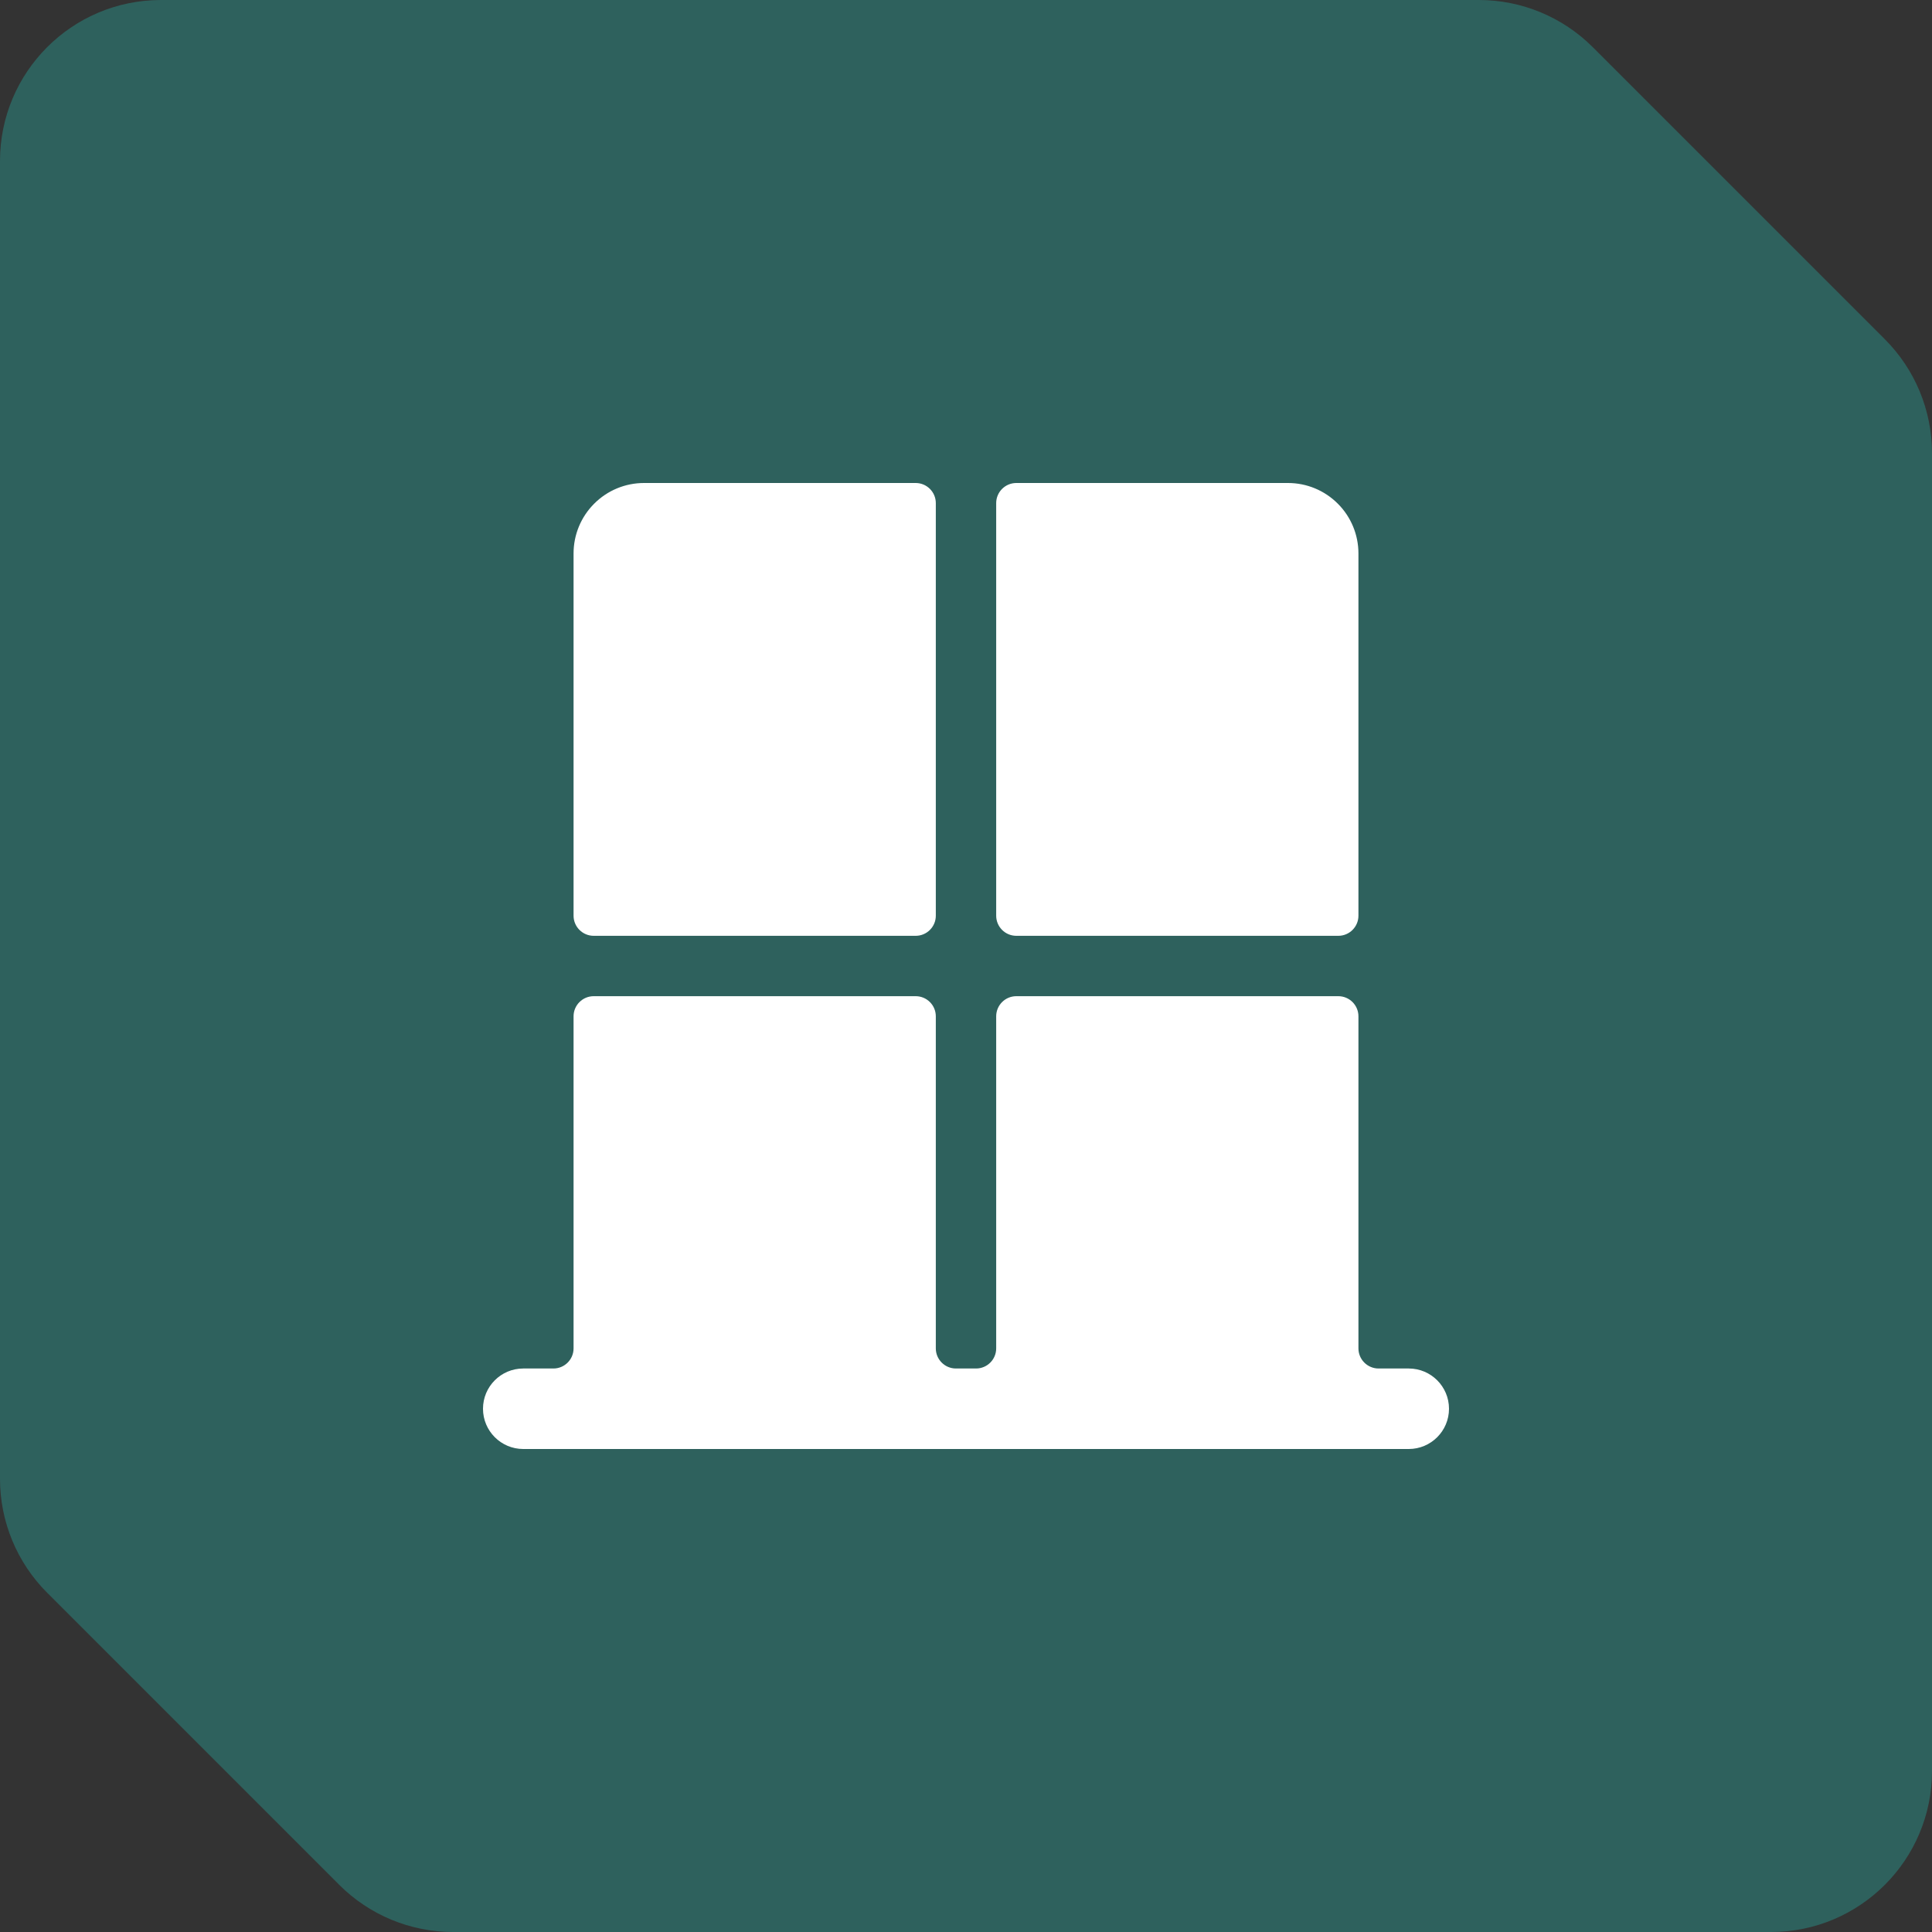
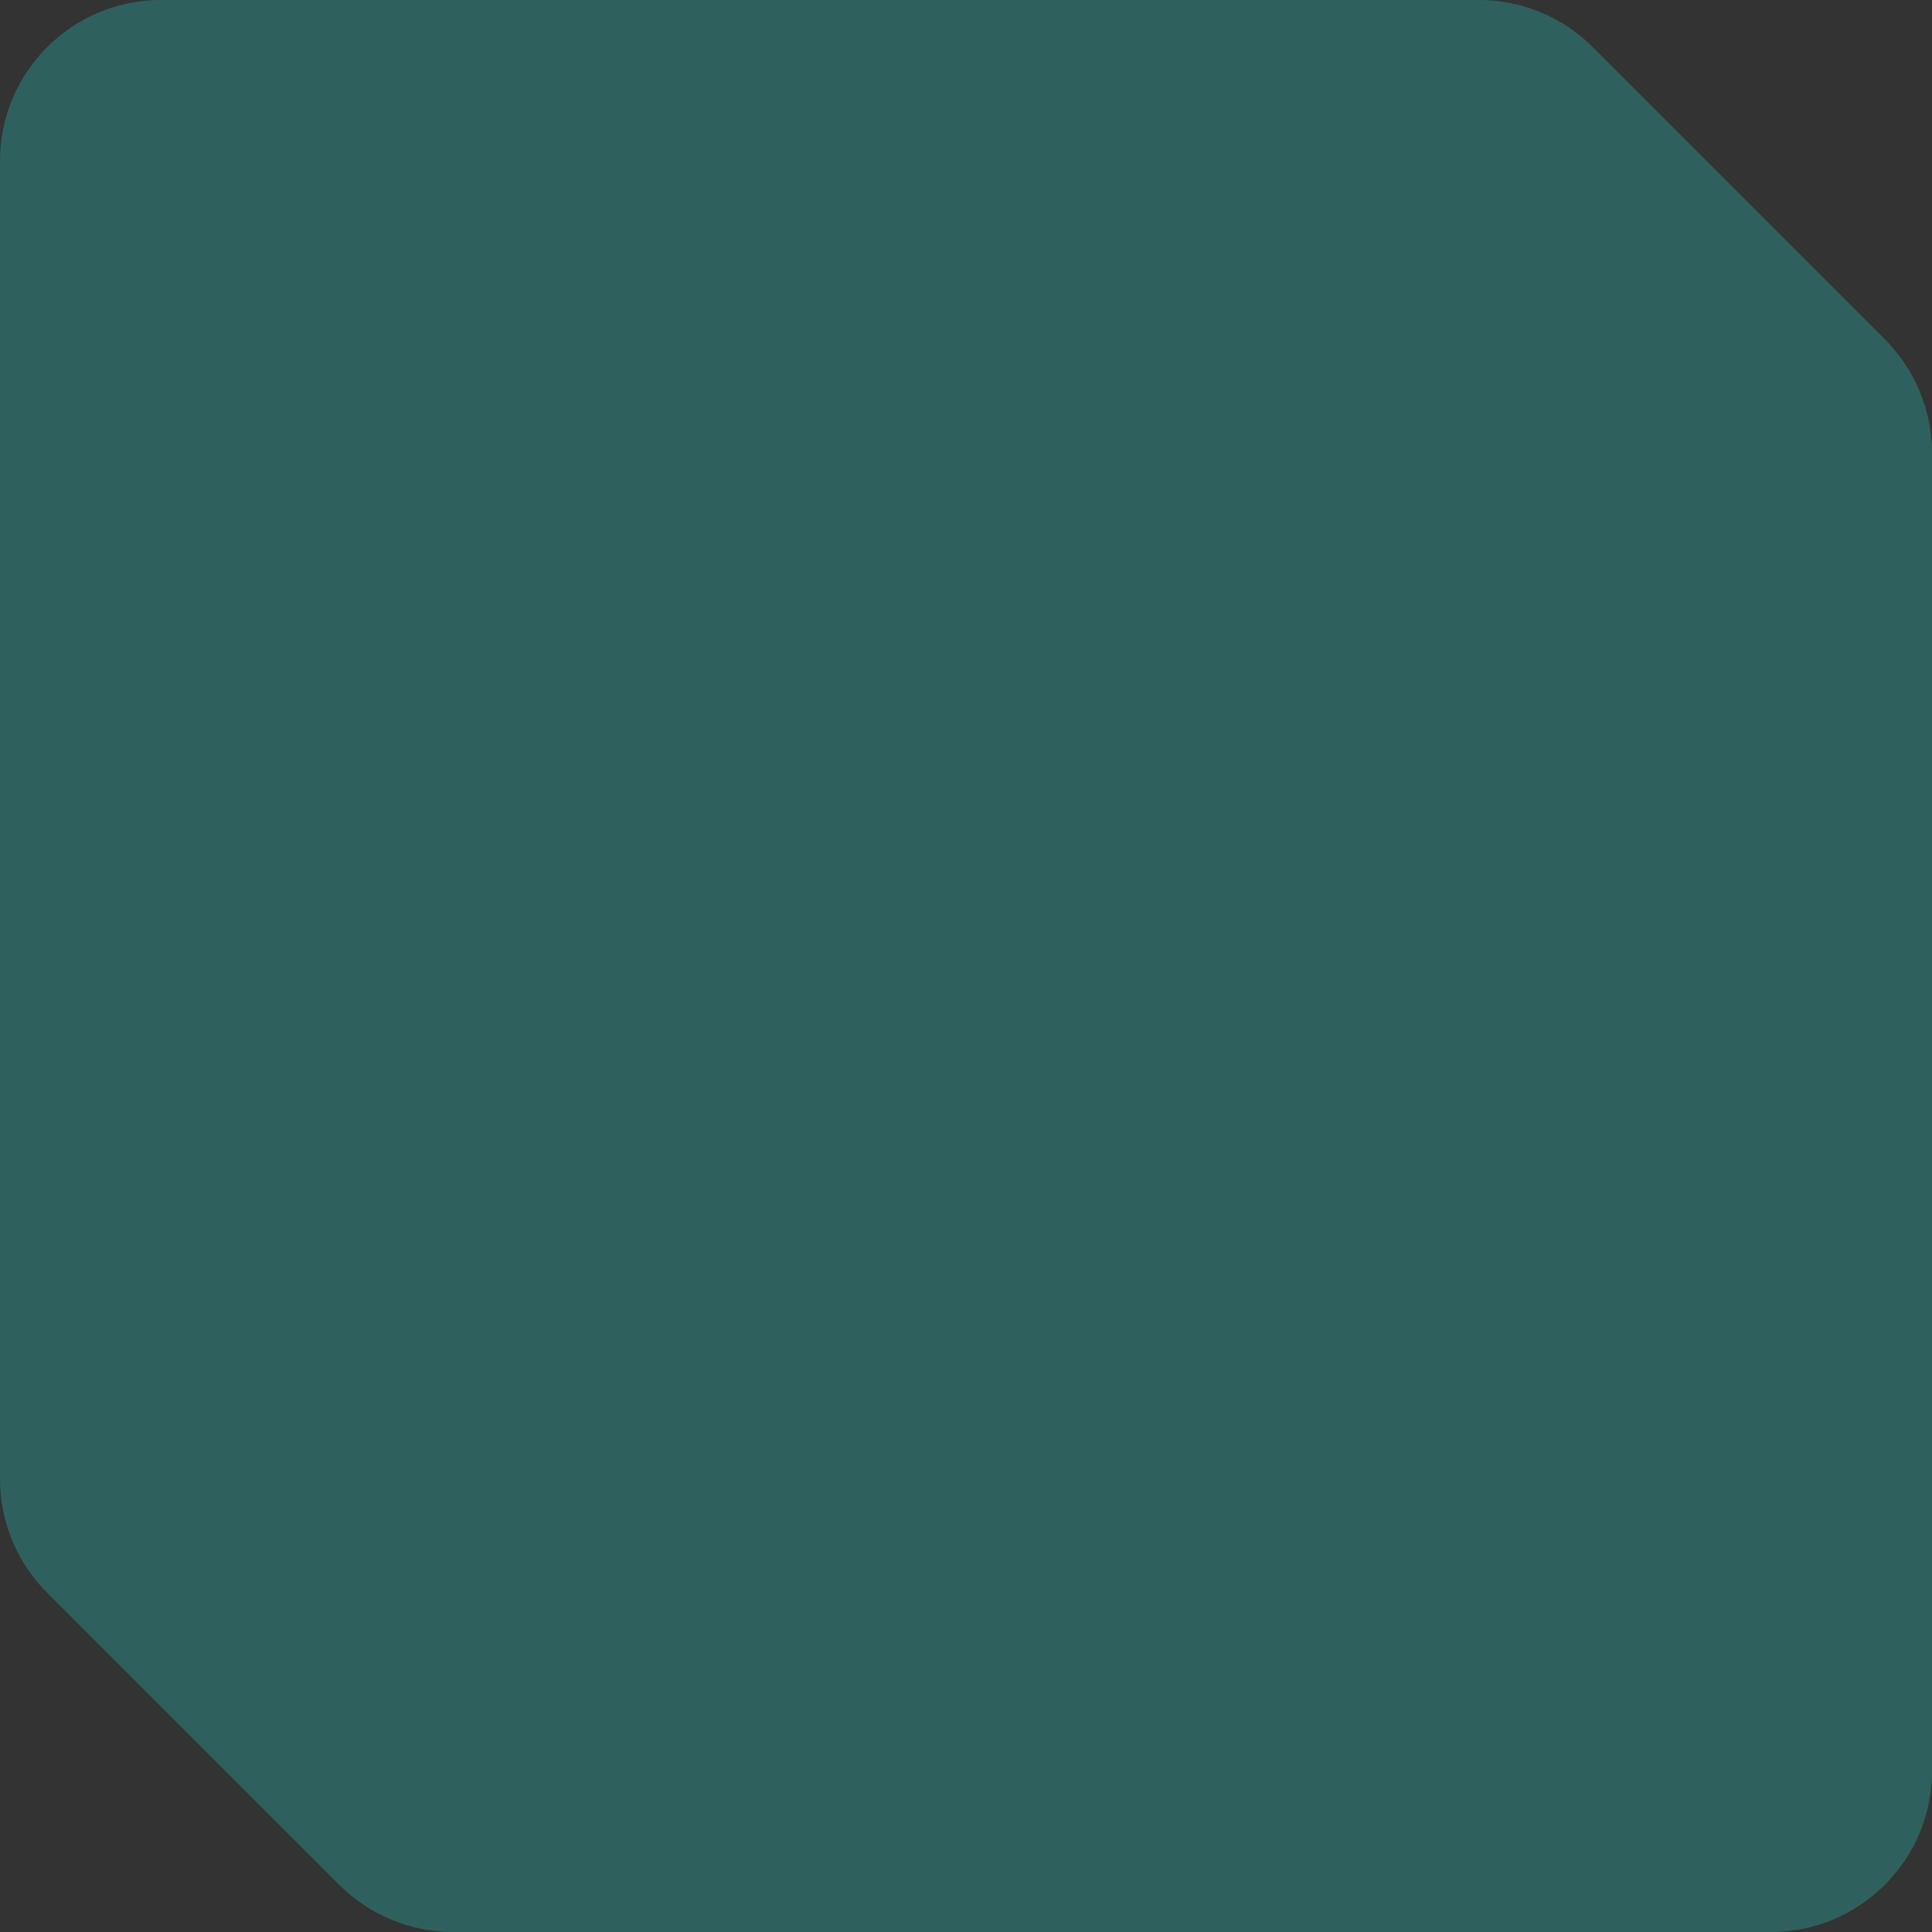
<svg xmlns="http://www.w3.org/2000/svg" width="48" height="48" viewBox="0 0 48 48" fill="none">
  <rect x="0" y="0" width="48" height="48" fill="#333333" stroke="none" />
  <path d="M0 4C0 1.791 1.791 0 4 0H36.743C37.804 0 38.821 0.421 39.572 1.172L46.828 8.428C47.579 9.179 48 10.196 48 11.257V44C48 46.209 46.209 48 44 48H11.257C10.196 48 9.179 47.579 8.428 46.828L1.172 39.572C0.421 38.821 0 37.804 0 36.743V4Z" fill="#2E615D" />
  <g clip-path="url(#clip0_45_45)">
    <path fill-rule="evenodd" clip-rule="evenodd" d="M23.25 12.5C23.25 12.224 23.026 12 22.75 12H16C15.536 12 15.091 12.184 14.763 12.513C14.434 12.841 14.25 13.286 14.25 13.75V22.75C14.25 23.026 14.474 23.25 14.75 23.25H22.75C23.026 23.25 23.25 23.026 23.25 22.75V12.5ZM13.75 34C14.026 34 14.25 33.776 14.25 33.5V25.25C14.25 24.974 14.474 24.75 14.75 24.75H22.75C23.026 24.75 23.25 24.974 23.25 25.25V33.5C23.25 33.776 23.474 34 23.75 34H24.25C24.526 34 24.75 33.776 24.75 33.5V25.25C24.75 24.974 24.974 24.75 25.25 24.75H33.25C33.526 24.75 33.75 24.974 33.75 25.25V33.5C33.75 33.776 33.974 34 34.25 34H35C35.552 34 36 34.448 36 35C36 35.552 35.552 36 35 36H13C12.448 36 12 35.552 12 35C12 34.448 12.448 34 13 34H13.75ZM33.75 22.75C33.75 23.026 33.526 23.25 33.25 23.25H25.25C24.974 23.25 24.75 23.026 24.75 22.75V12.5C24.75 12.224 24.974 12 25.25 12H32C32.464 12 32.909 12.184 33.237 12.513C33.566 12.841 33.75 13.286 33.75 13.75V22.75Z" fill="white" />
  </g>
  <defs>
    <clipPath id="clip0_45_45">
-       <rect width="24" height="24" fill="white" transform="translate(12 12)" />
-     </clipPath>
+       </clipPath>
  </defs>
</svg>